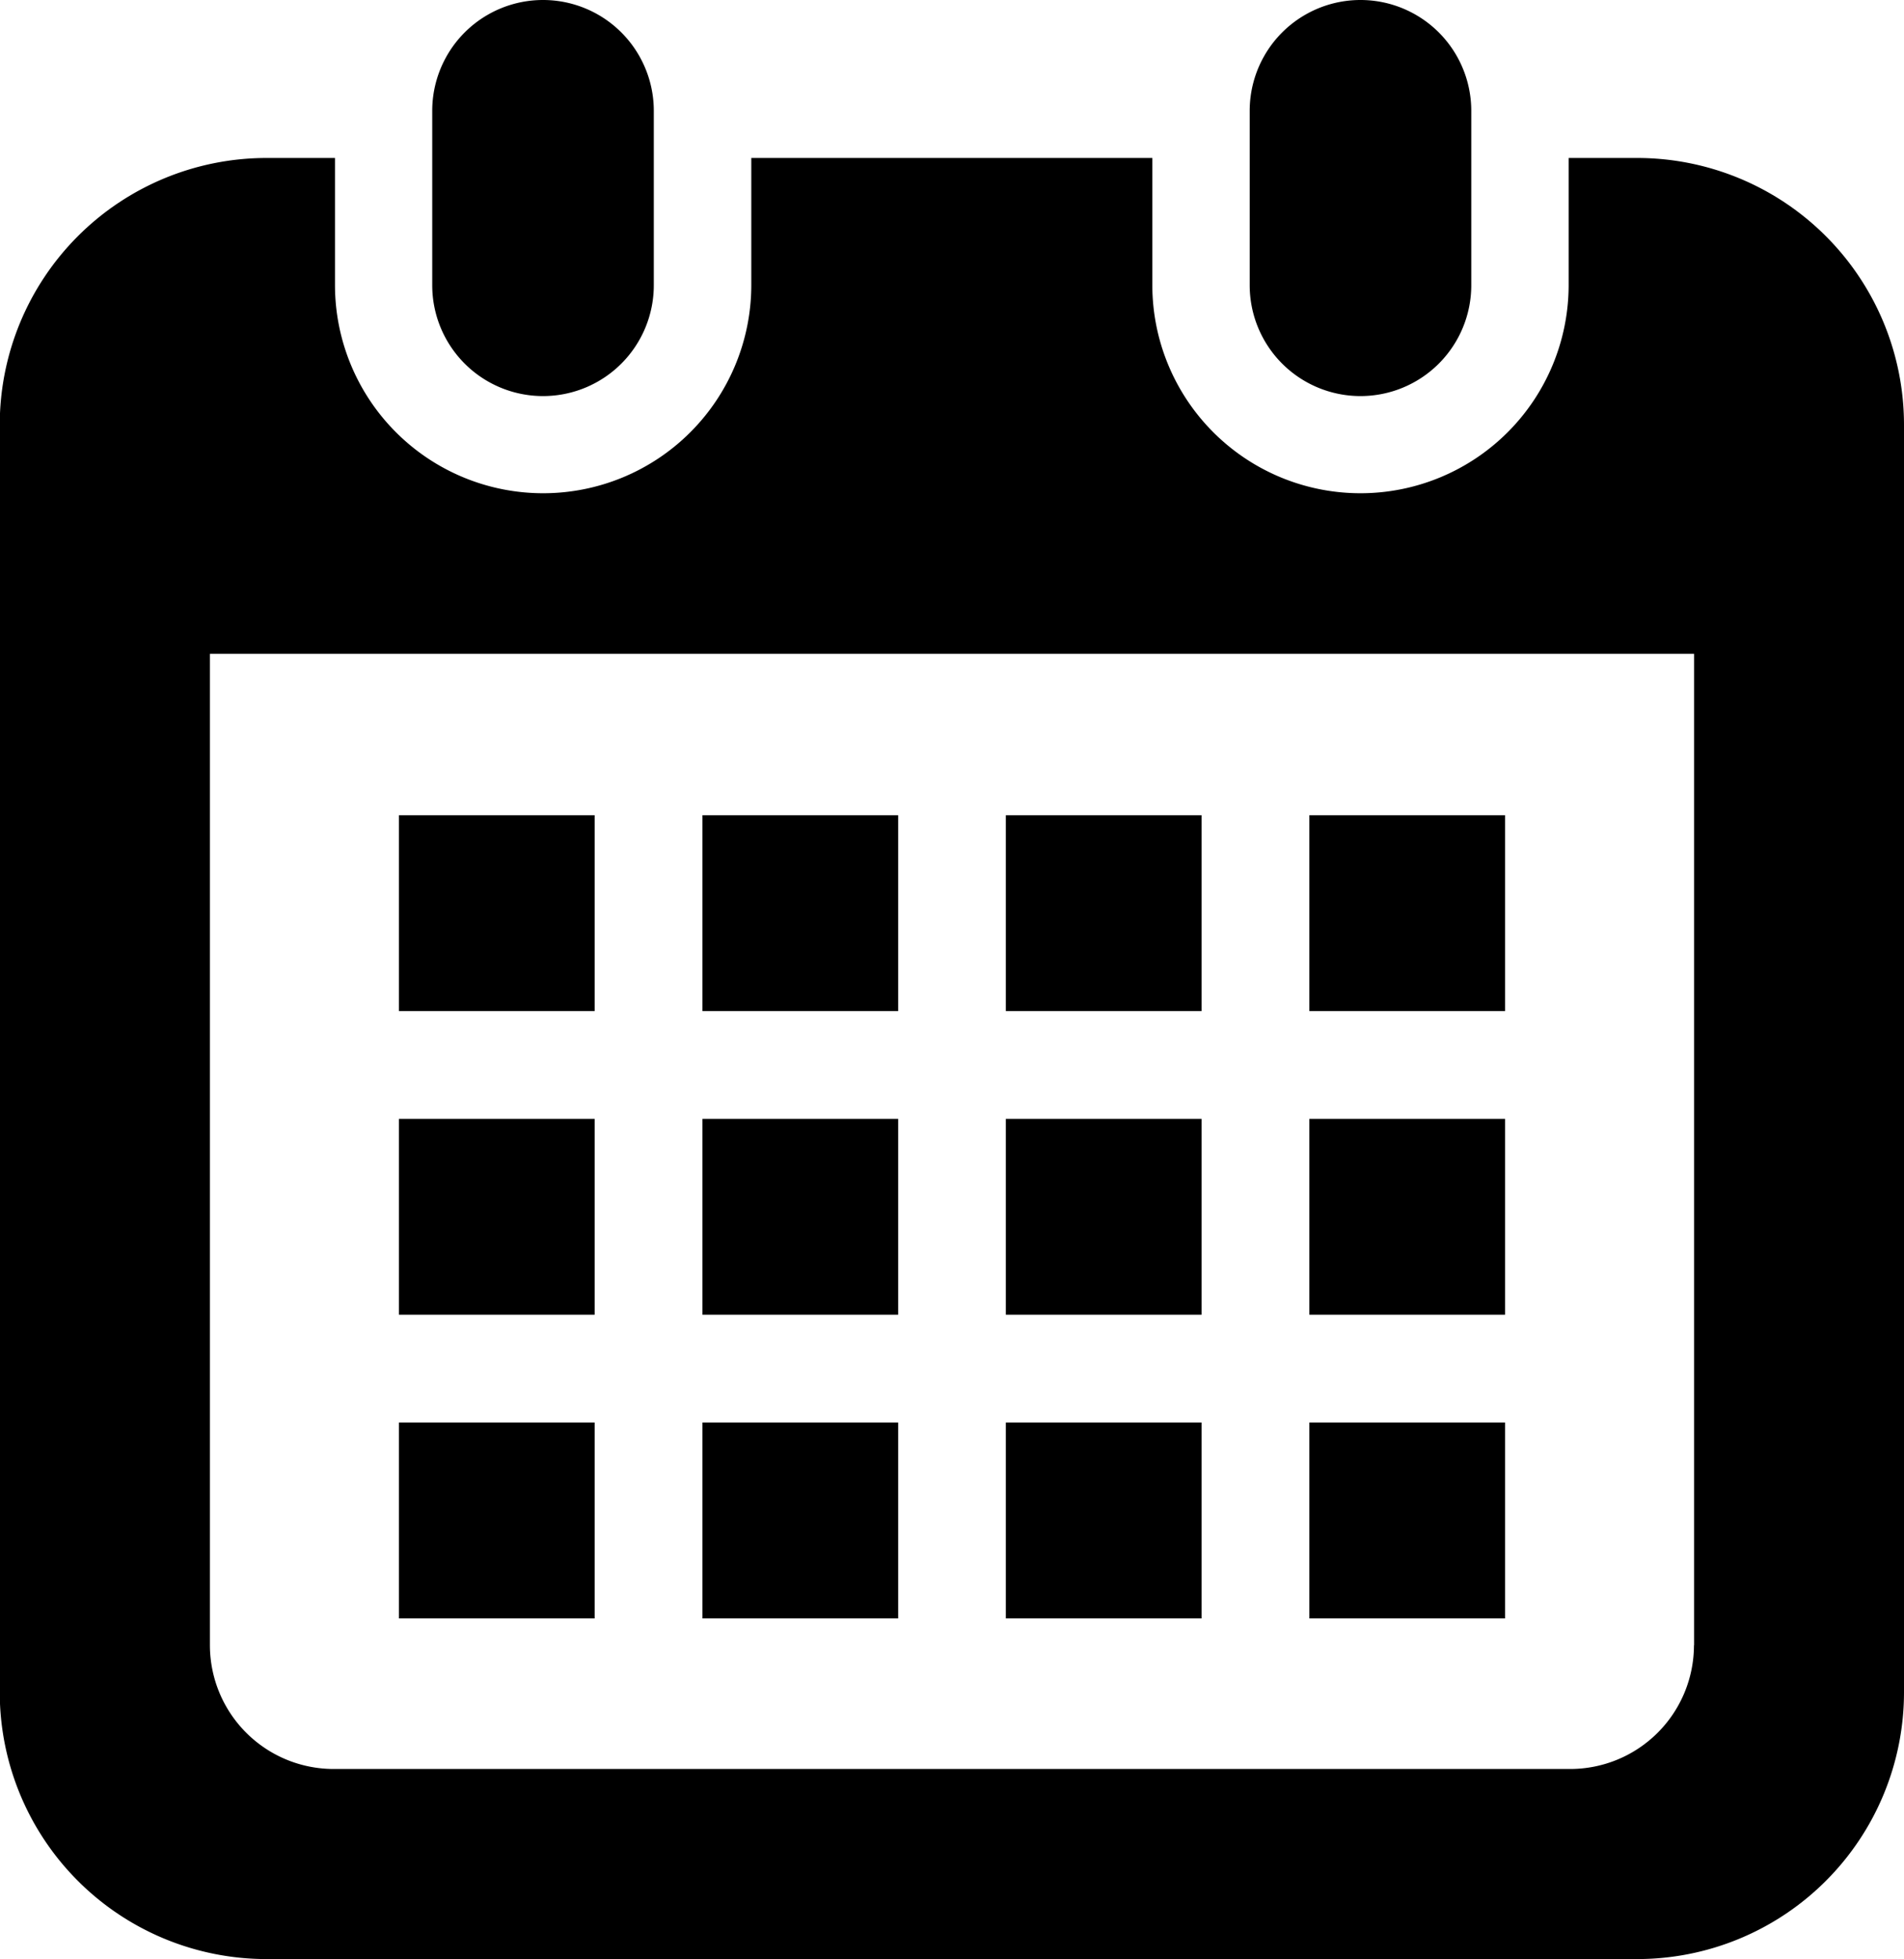
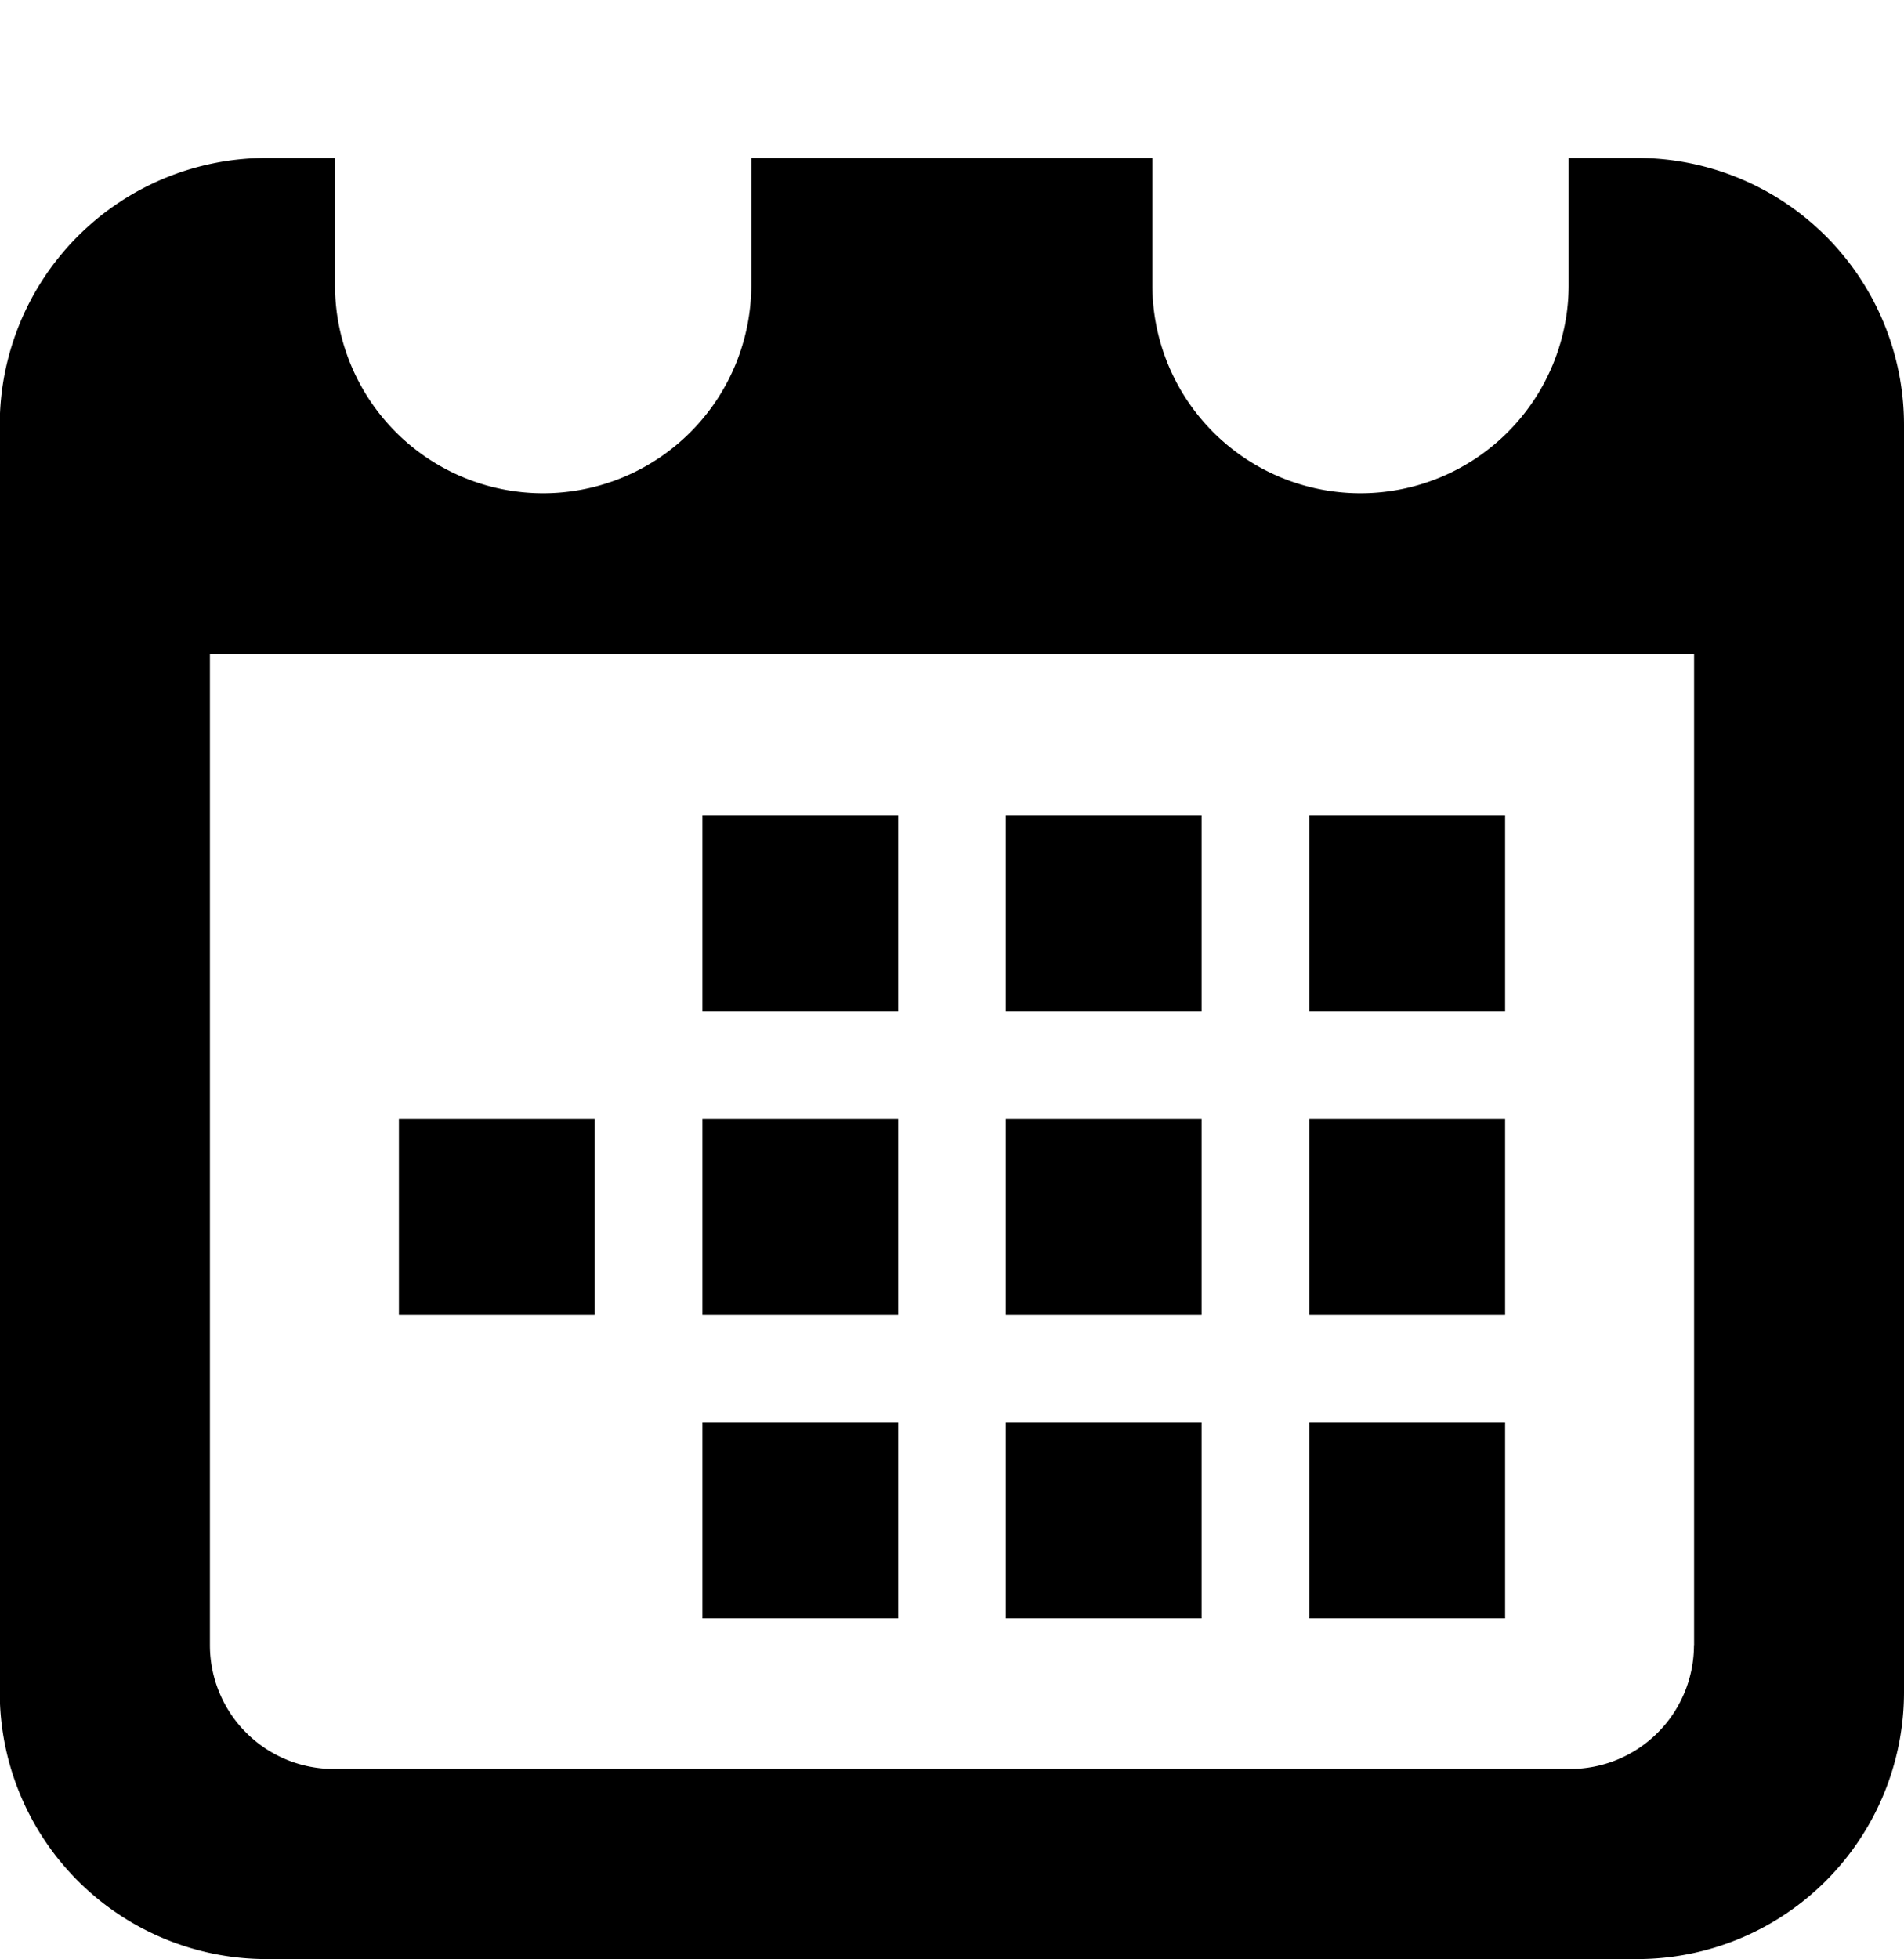
<svg xmlns="http://www.w3.org/2000/svg" width="15.193" height="15.625" viewBox="0 0 15.193 15.625">
  <g transform="translate(-7.073)">
-     <path d="M121.1,3.159a.884.884,0,0,0,.884-.884V.884a.884.884,0,0,0-1.768,0V2.275A.884.884,0,0,0,121.1,3.159Z" transform="translate(-109.694 0)" />
-     <path d="M334.727,3.159a.884.884,0,0,0,.884-.884V.884a.884.884,0,0,0-1.768,0V2.275A.884.884,0,0,0,334.727,3.159Z" transform="translate(-316.798 0)" />
    <path d="M20.137,41.287H19.59V42.3a1.661,1.661,0,1,1-3.322,0V41.287h-3.2V42.3a1.661,1.661,0,1,1-3.322,0V41.287H9.2a2.129,2.129,0,0,0-2.129,2.129V53.523A2.129,2.129,0,0,0,9.2,55.652H20.137a2.129,2.129,0,0,0,2.129-2.129V43.416A2.129,2.129,0,0,0,20.137,41.287Zm.453,11.862a.988.988,0,0,1-.987.987H9.735a.988.988,0,0,1-.987-.987V45.242H20.591v7.908Z" transform="translate(0 -40.027)" />
    <rect width="1.562" height="1.562" transform="translate(12.678 11.346)" />
    <rect width="1.562" height="1.562" transform="translate(12.678 8.924)" />
-     <rect width="1.562" height="1.562" transform="translate(10.256 11.346)" />
    <rect width="1.562" height="1.562" transform="translate(10.256 8.924)" />
    <rect width="1.562" height="1.562" transform="translate(17.521 6.502)" />
    <rect width="1.562" height="1.562" transform="translate(15.099 6.502)" />
    <rect width="1.562" height="1.562" transform="translate(15.099 8.924)" />
    <rect width="1.562" height="1.562" transform="translate(17.521 11.346)" />
    <rect width="1.562" height="1.562" transform="translate(17.521 8.924)" />
    <rect width="1.562" height="1.562" transform="translate(15.099 11.346)" />
    <rect width="1.562" height="1.562" transform="translate(12.678 6.502)" />
-     <rect width="1.562" height="1.562" transform="translate(10.256 6.502)" />
  </g>
</svg>